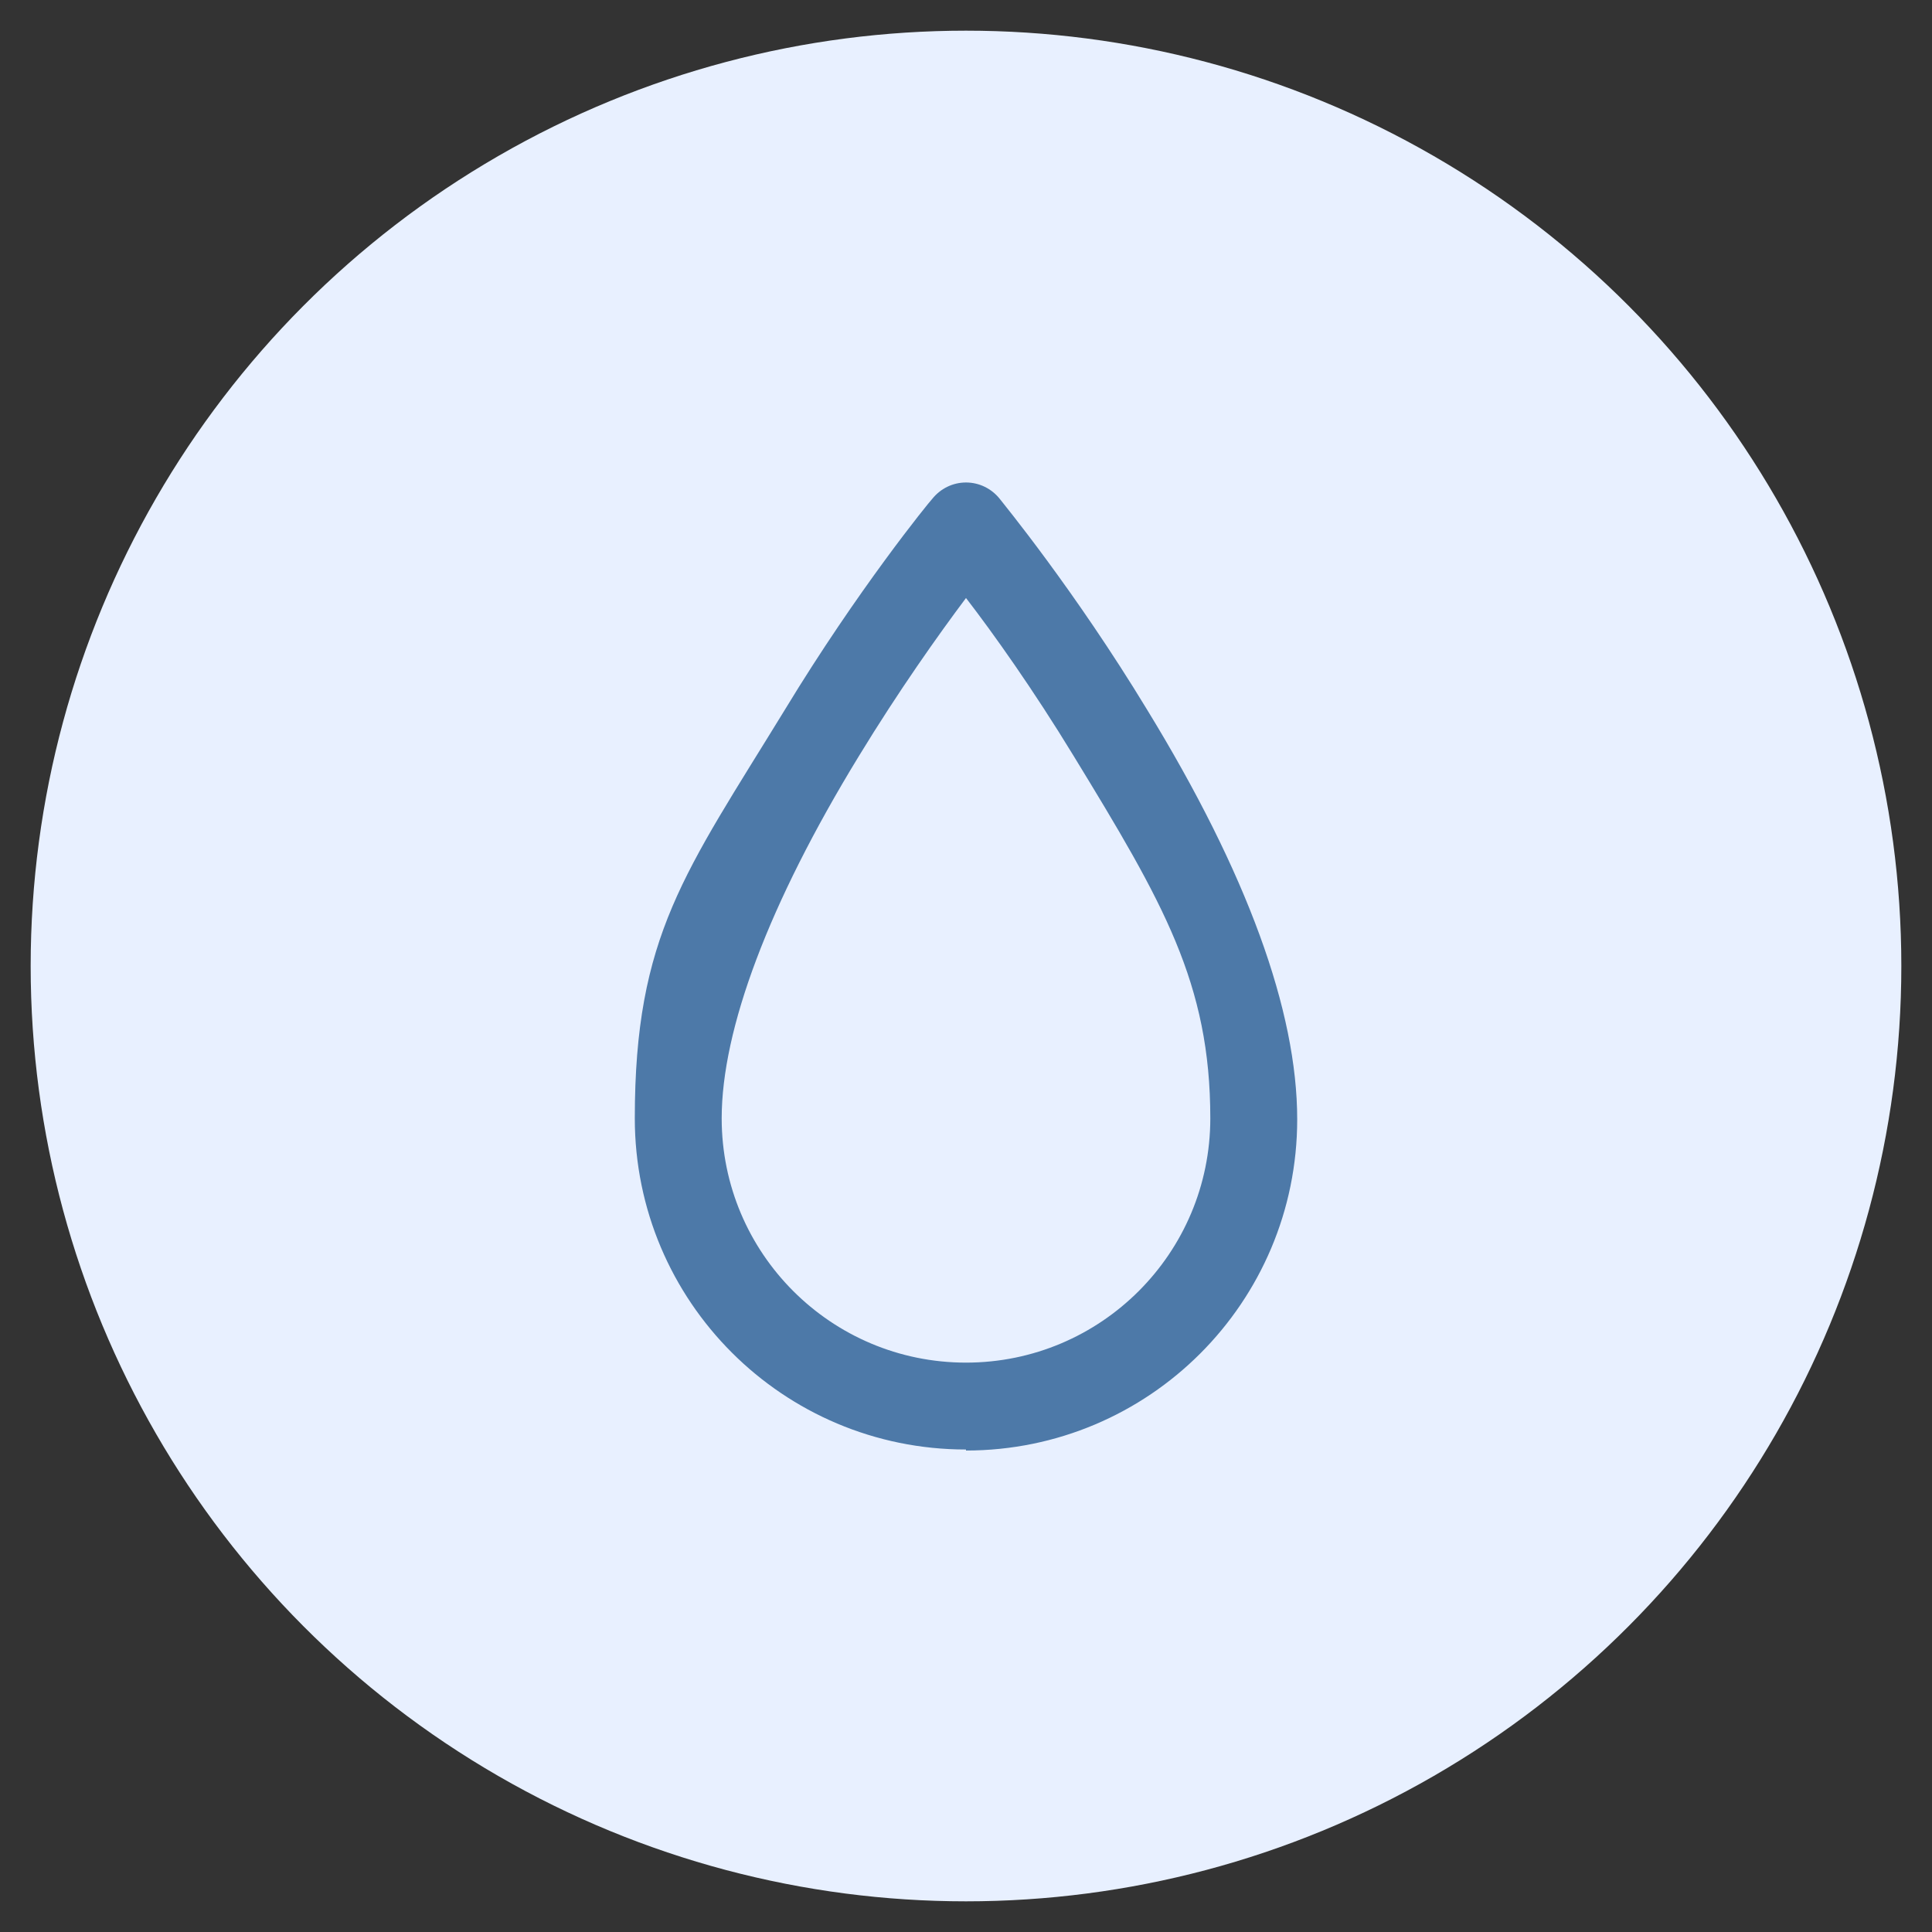
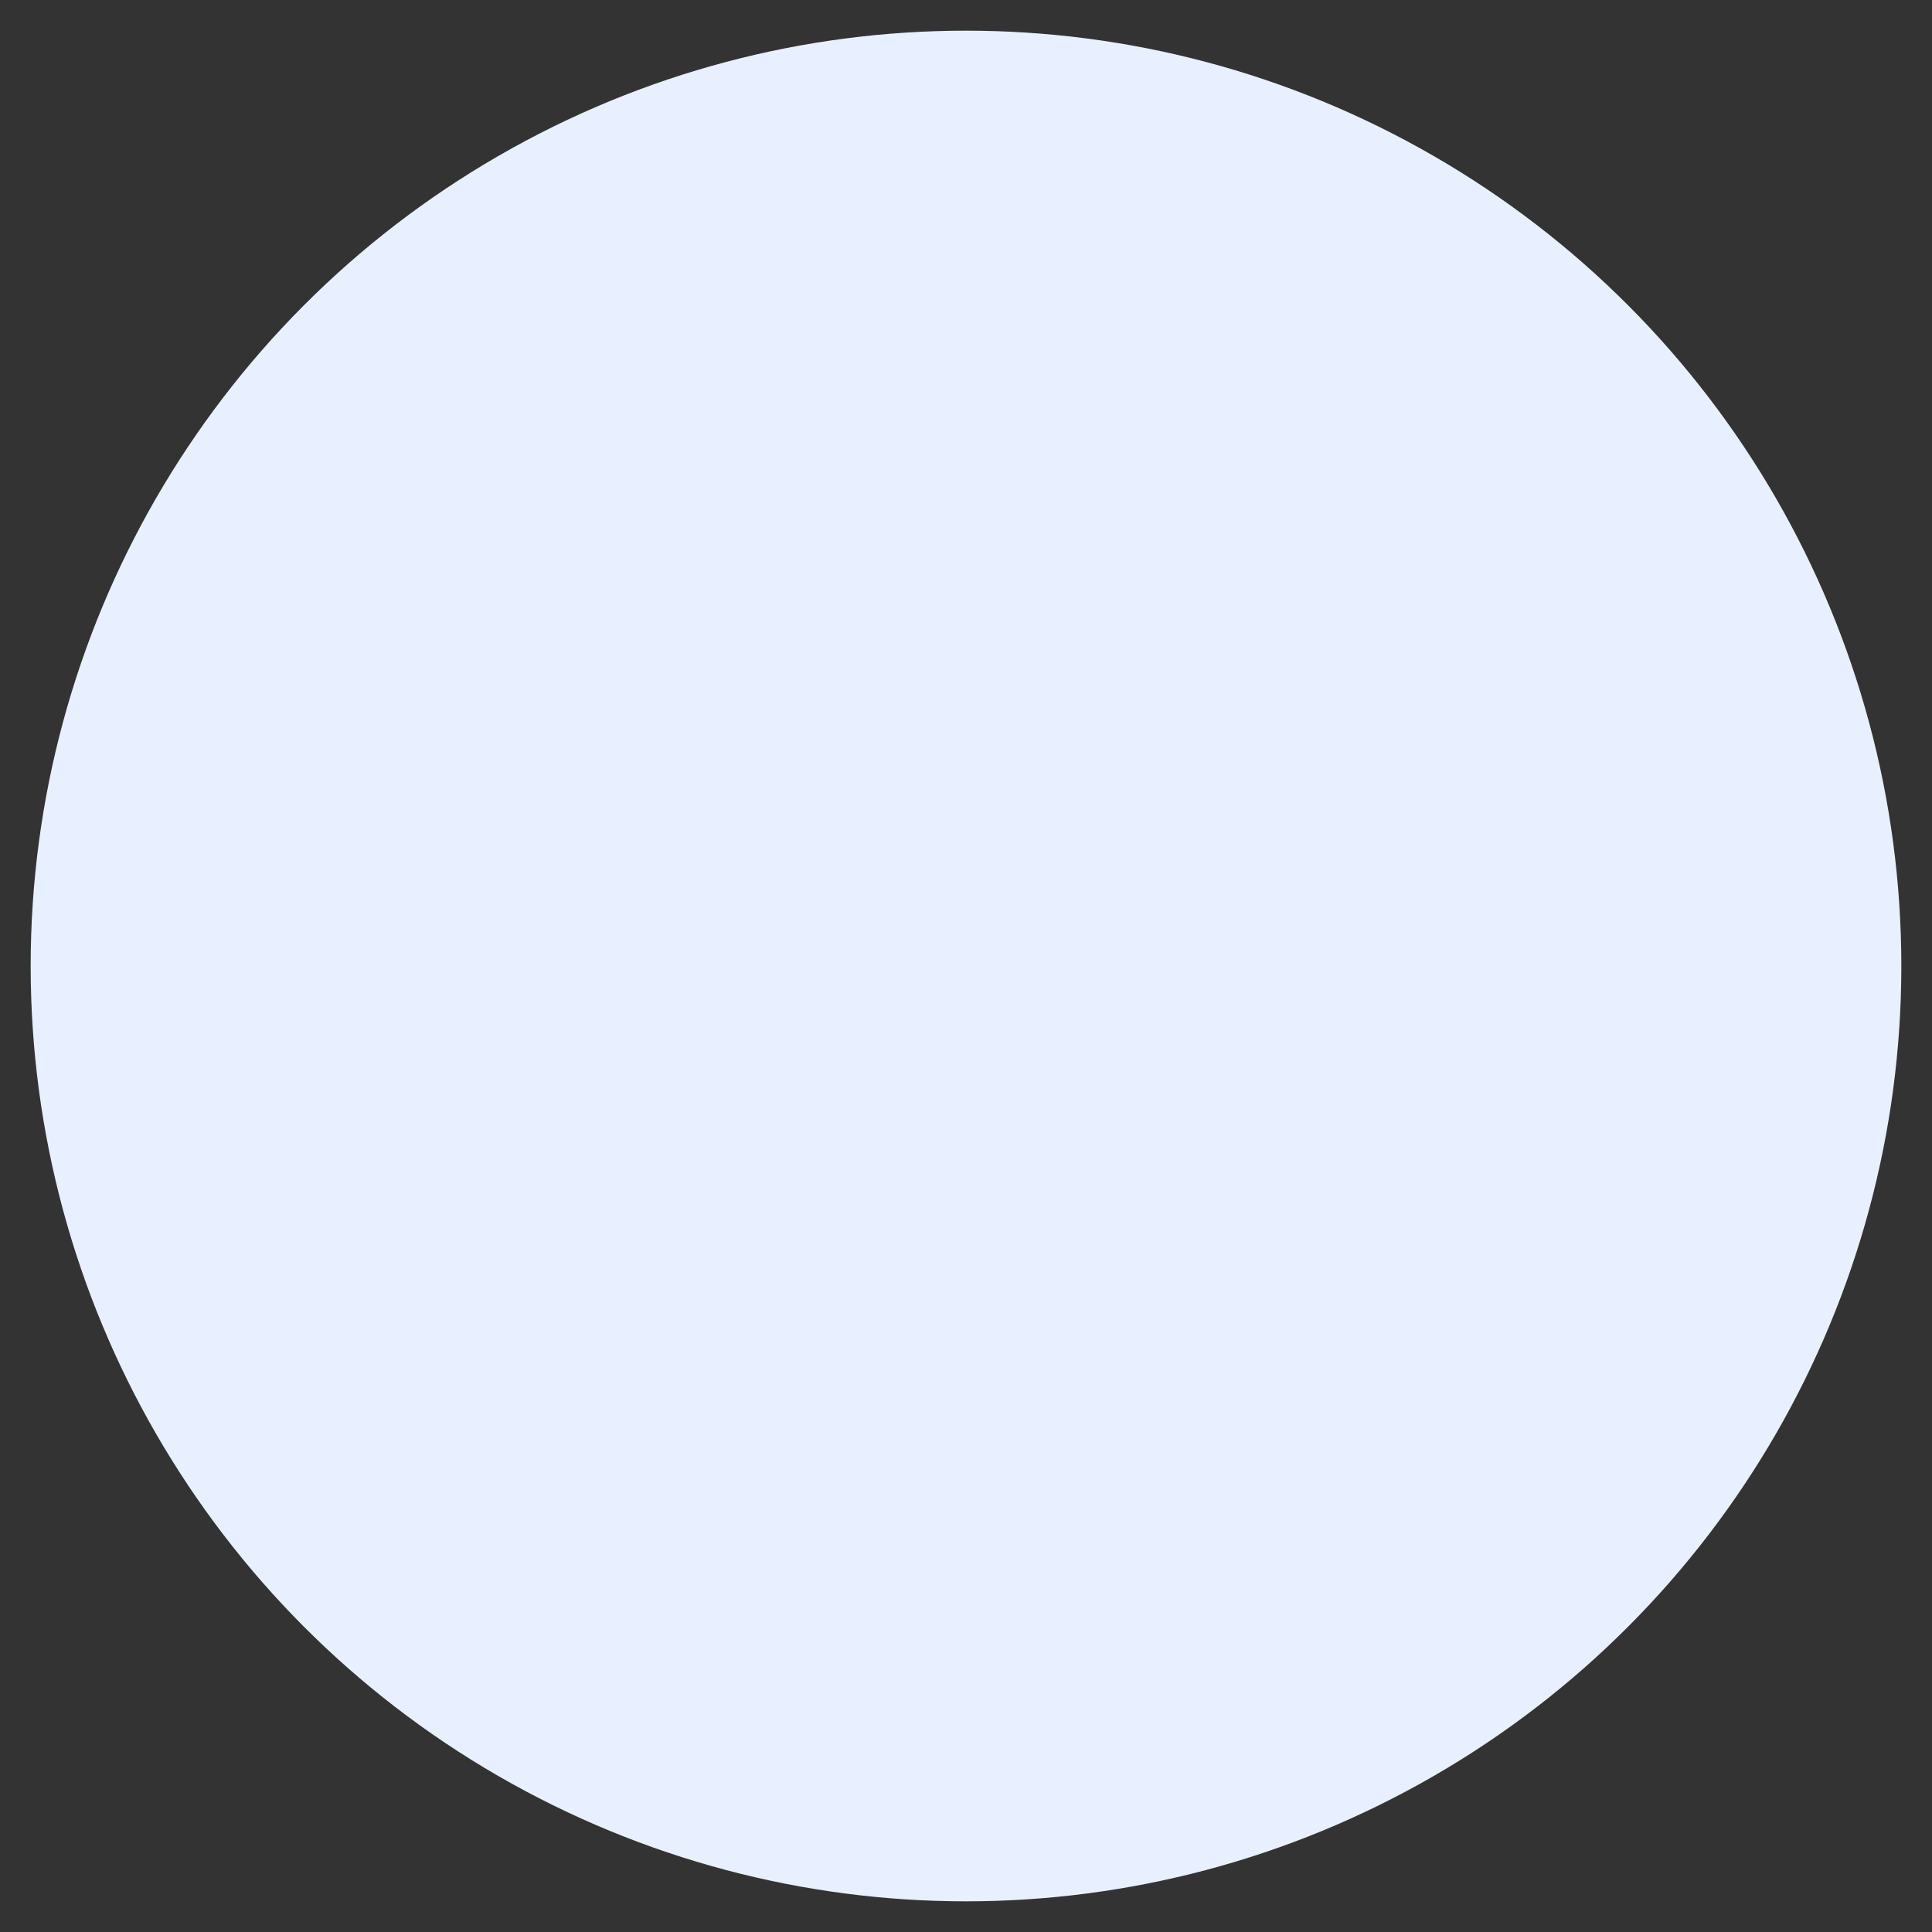
<svg xmlns="http://www.w3.org/2000/svg" id="Layer_1" version="1.1" viewBox="0 0 189 189">
  <rect x="0" y="0" width="189" height="189" fill="#333333" stroke="none" />
  <defs>
    <style>
      .st0 {
        fill: #4d79a8;
      }

      .st1 {
        fill: #e8f0ff;
      }
    </style>
  </defs>
  <g>
    <circle class="st1" cx="-148.2" cy="-46.7" r="90.7" />
-     <path class="st0" d="M-147.9-1.4c-.7,0-1.2,0-2-.2-10.9-4.4-20-11.9-26.7-21.5-6.7-9.6-10.1-21-10.1-32.9v-21c0-2.7,2.2-4.9,4.9-4.9h3.5c9.6,0,19.5-3.2,27.2-9.1,1.7-1.2,4.2-1.2,5.9,0,7.9,5.9,17.5,9.1,27.2,9.1h3.5c2.7,0,4.9,2.2,4.9,4.9v21c0,11.6-3.5,23-10.1,32.9-6.7,9.6-15.8,17-26.7,21.5-.5,0-1.2.2-2,.2h.5ZM-176.6-72v15.8c0,9.6,3,19,8.4,27.2,4.9,7.4,12.1,13.3,20.3,17,8.2-3.7,15.1-9.6,20.3-17,5.4-8.2,8.4-17.5,8.4-27.2v-15.8c-10.1-.2-20-3.5-28.7-8.9-8.4,5.4-18.5,8.6-28.7,8.9Z" />
+     <path class="st0" d="M-147.9-1.4c-.7,0-1.2,0-2-.2-10.9-4.4-20-11.9-26.7-21.5-6.7-9.6-10.1-21-10.1-32.9v-21c0-2.7,2.2-4.9,4.9-4.9h3.5c9.6,0,19.5-3.2,27.2-9.1,1.7-1.2,4.2-1.2,5.9,0,7.9,5.9,17.5,9.1,27.2,9.1h3.5c2.7,0,4.9,2.2,4.9,4.9v21c0,11.6-3.5,23-10.1,32.9-6.7,9.6-15.8,17-26.7,21.5-.5,0-1.2.2-2,.2h.5ZM-176.6-72c0,9.6,3,19,8.4,27.2,4.9,7.4,12.1,13.3,20.3,17,8.2-3.7,15.1-9.6,20.3-17,5.4-8.2,8.4-17.5,8.4-27.2v-15.8c-10.1-.2-20-3.5-28.7-8.9-8.4,5.4-18.5,8.6-28.7,8.9Z" />
  </g>
  <g>
    <circle class="st1" cx="94.5" cy="94.5" r="91.5" />
-     <path class="st0" d="M94.5,141.8c-17.9,0-32.4-14.5-32.4-32.4s4.9-24,14.7-40c7.1-11.7,14.1-20.3,14.4-20.6.8-1,2-1.6,3.3-1.6h0c1.3,0,2.5.6,3.3,1.6.3.4,7.3,8.9,14.4,20.6,9.8,16,14.7,29.5,14.7,40.1,0,17.9-14.5,32.4-32.4,32.4ZM94.5,58.5c-2.7,3.6-6.6,9.1-10.5,15.5-8.8,14.4-13.4,26.7-13.4,35.4,0,13.2,10.7,23.9,23.9,23.9s23.9-10.7,23.9-23.9-4.6-21.1-13.4-35.5c-3.9-6.4-7.8-11.9-10.5-15.4Z" />
  </g>
</svg>